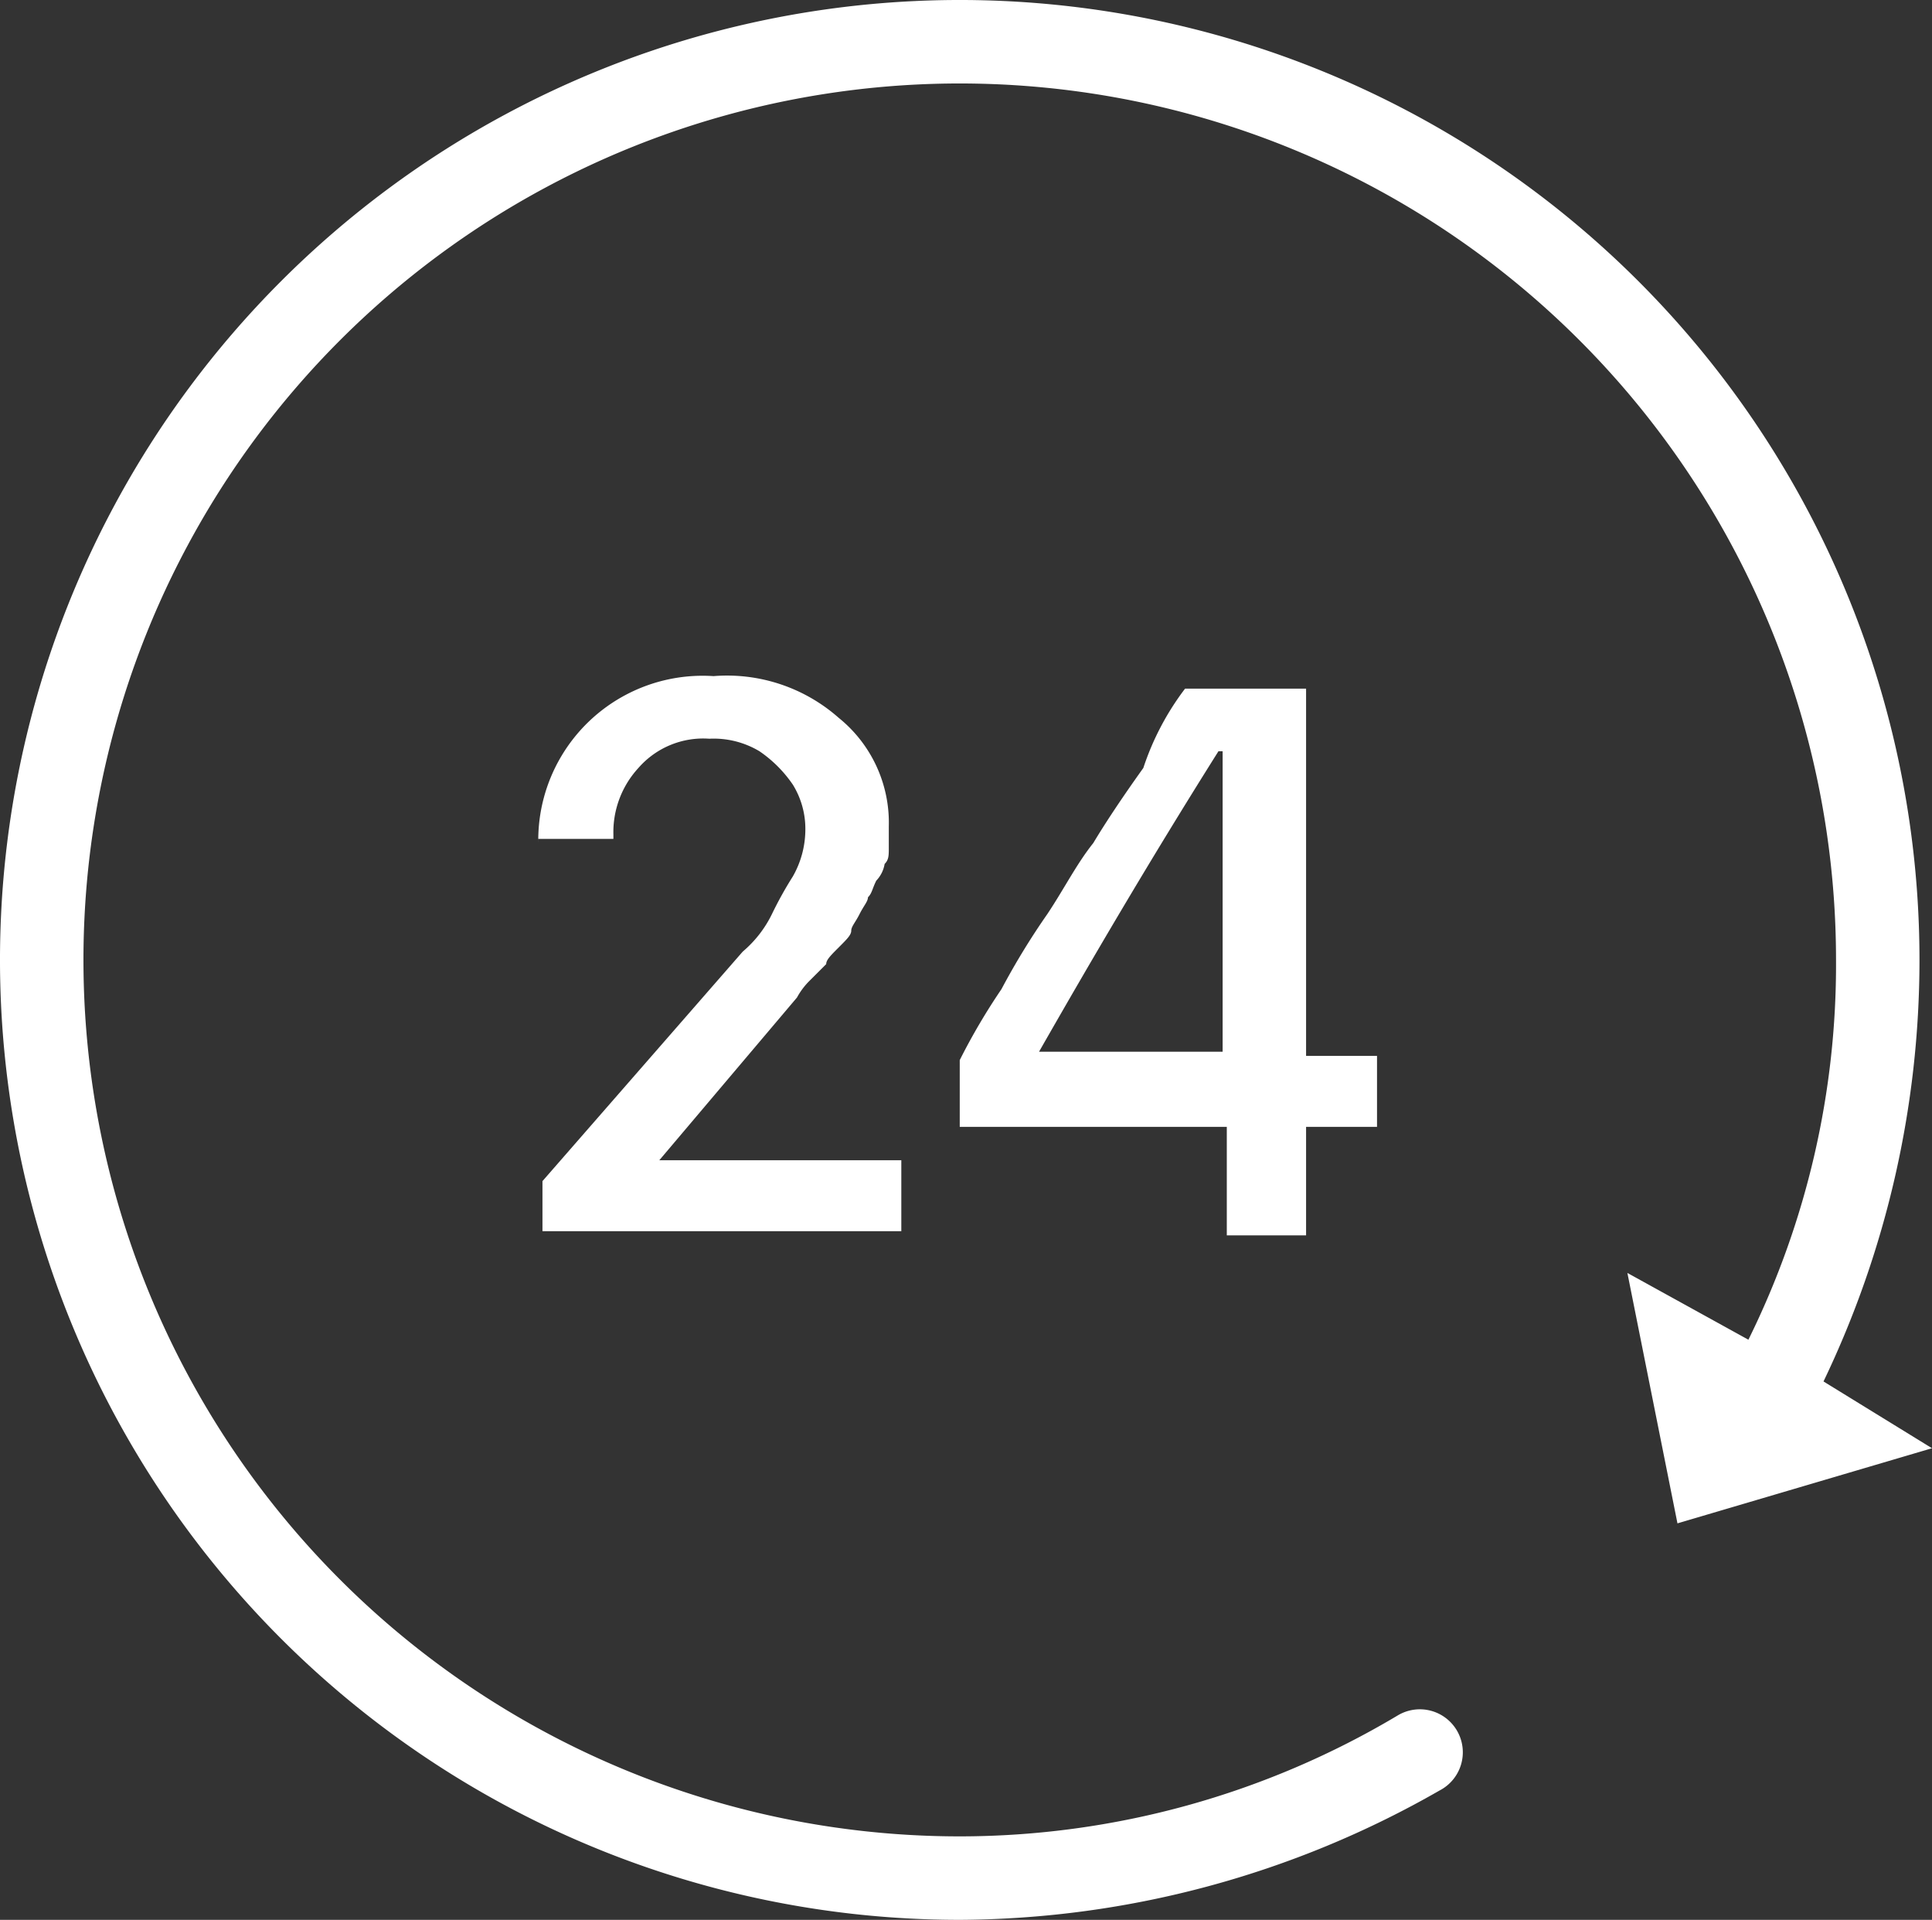
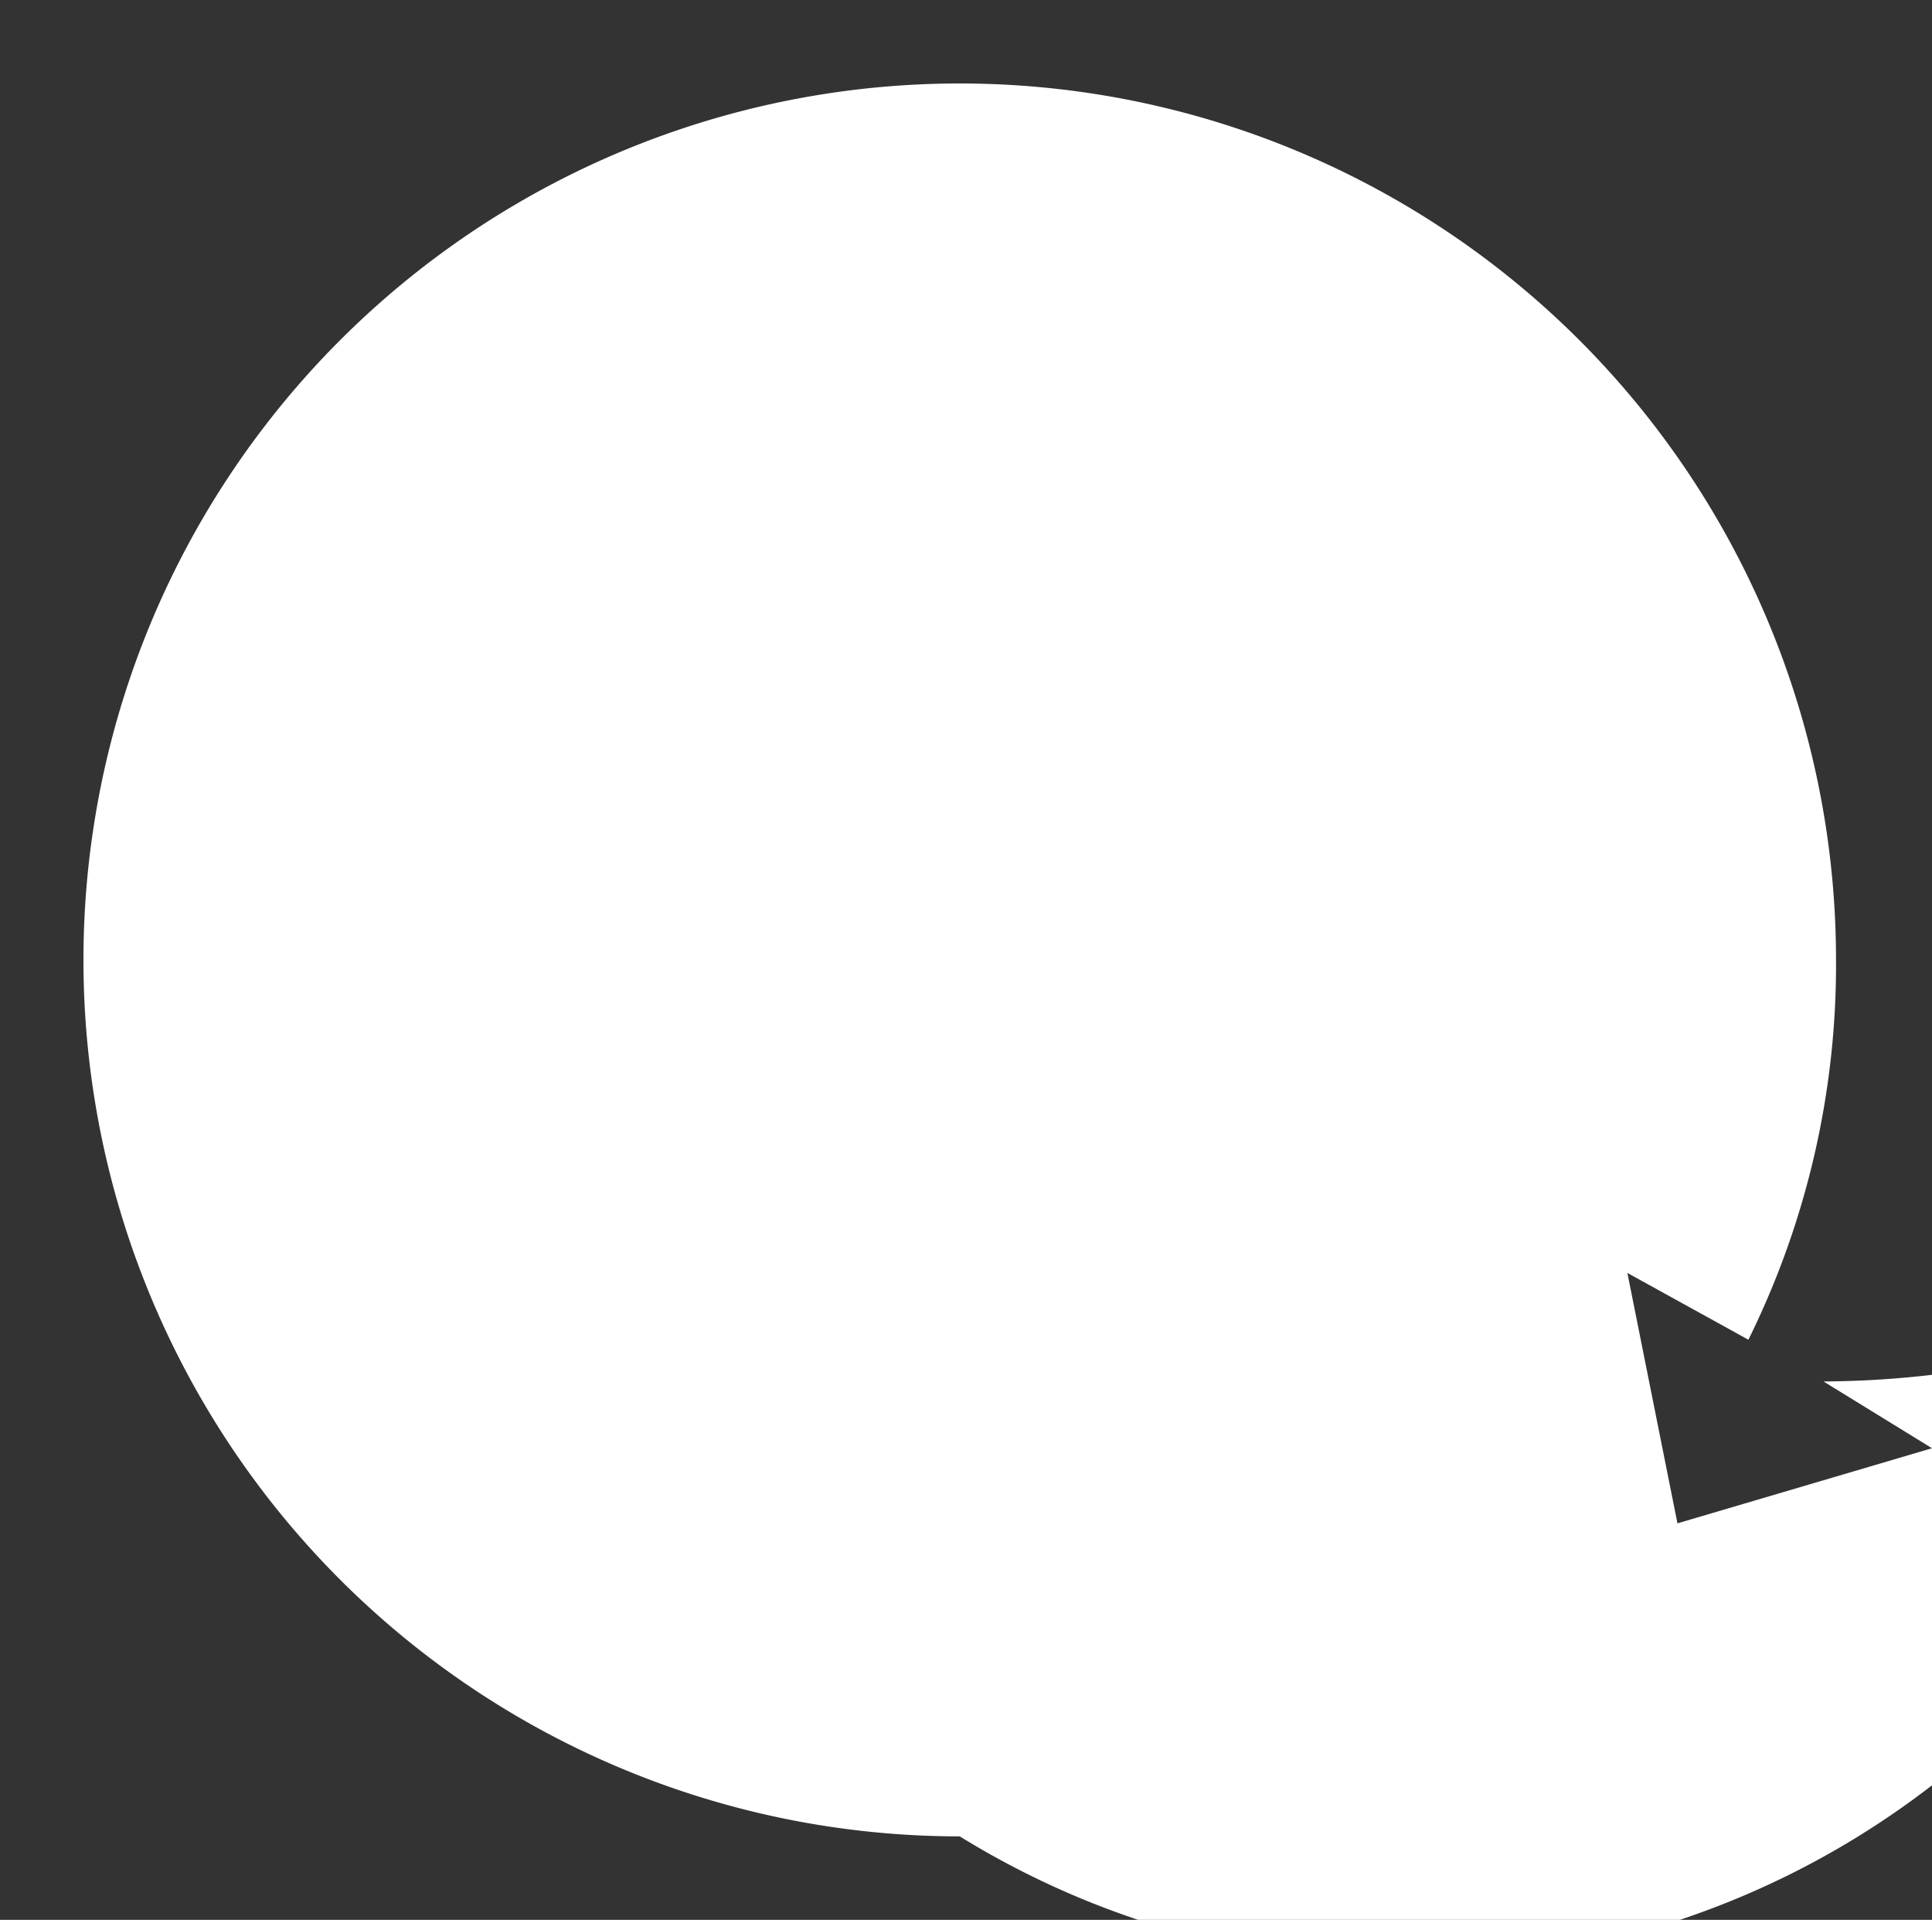
<svg xmlns="http://www.w3.org/2000/svg" id="Group_225" data-name="Group 225" viewBox="0 0 46.3 46">
  <rect x="0" y="0" width="46.3" height="46" fill="#333333" stroke="none" />
  <defs>
    <style>
      .cls-1 {
        fill: #fff;
      }
    </style>
  </defs>
  <g id="Group_224" data-name="Group 224">
-     <path id="Path_126" data-name="Path 126" class="cls-1" d="M12.9,20.2h0a3.94,3.94,0,0,1,4.2-4,4.04,4.04,0,0,1,3,1,3.225,3.225,0,0,1,1.2,2.6v.5c0,.2,0,.3-.1.4a.758.758,0,0,1-.2.4c-.1.2-.1.3-.2.4,0,.1-.1.2-.2.4s-.2.3-.2.4-.1.2-.3.4-.3.3-.3.4l-.4.4a1.727,1.727,0,0,0-.3.4l-3.3,3.9h5.8v1.7H13V28.3l4.8-5.5a2.757,2.757,0,0,0,.7-.9A9.013,9.013,0,0,1,19,21a2.279,2.279,0,0,0,.3-1.1,2.016,2.016,0,0,0-.3-1.1,3.044,3.044,0,0,0-.8-.8,2.133,2.133,0,0,0-1.2-.3,2.06,2.06,0,0,0-1.7.7,2.271,2.271,0,0,0-.6,1.6v.1H12.9Z" />
-     <path id="Path_127" data-name="Path 127" class="cls-1" d="M28.4,16.5h2.9v8.8H33V27H31.3v2.6H29.4V27H23V25.4a15.054,15.054,0,0,1,1-1.7,17.394,17.394,0,0,1,1.1-1.8c.4-.6.7-1.2,1.1-1.7q.45-.75,1.2-1.8A6.487,6.487,0,0,1,28.4,16.5Zm-3.5,8.7h4.4V18h-.1c-1.7,2.7-3.1,5.1-4.3,7.2Z" />
-   </g>
-   <path id="Path_128" data-name="Path 128" class="cls-1" d="M43.7,33.1A23.345,23.345,0,0,0,46,23,23,23,0,1,0,23,46a23.328,23.328,0,0,0,11.5-3.1,1.03,1.03,0,1,0-1-1.8A20.5,20.5,0,0,1,23,44,21,21,0,1,1,44,23a20.266,20.266,0,0,1-2.1,9.1L39,30.5l1.2,6,6.1-1.8Z" />
+     </g>
+   <path id="Path_128" data-name="Path 128" class="cls-1" d="M43.7,33.1a23.328,23.328,0,0,0,11.5-3.1,1.03,1.03,0,1,0-1-1.8A20.5,20.5,0,0,1,23,44,21,21,0,1,1,44,23a20.266,20.266,0,0,1-2.1,9.1L39,30.5l1.2,6,6.1-1.8Z" />
</svg>